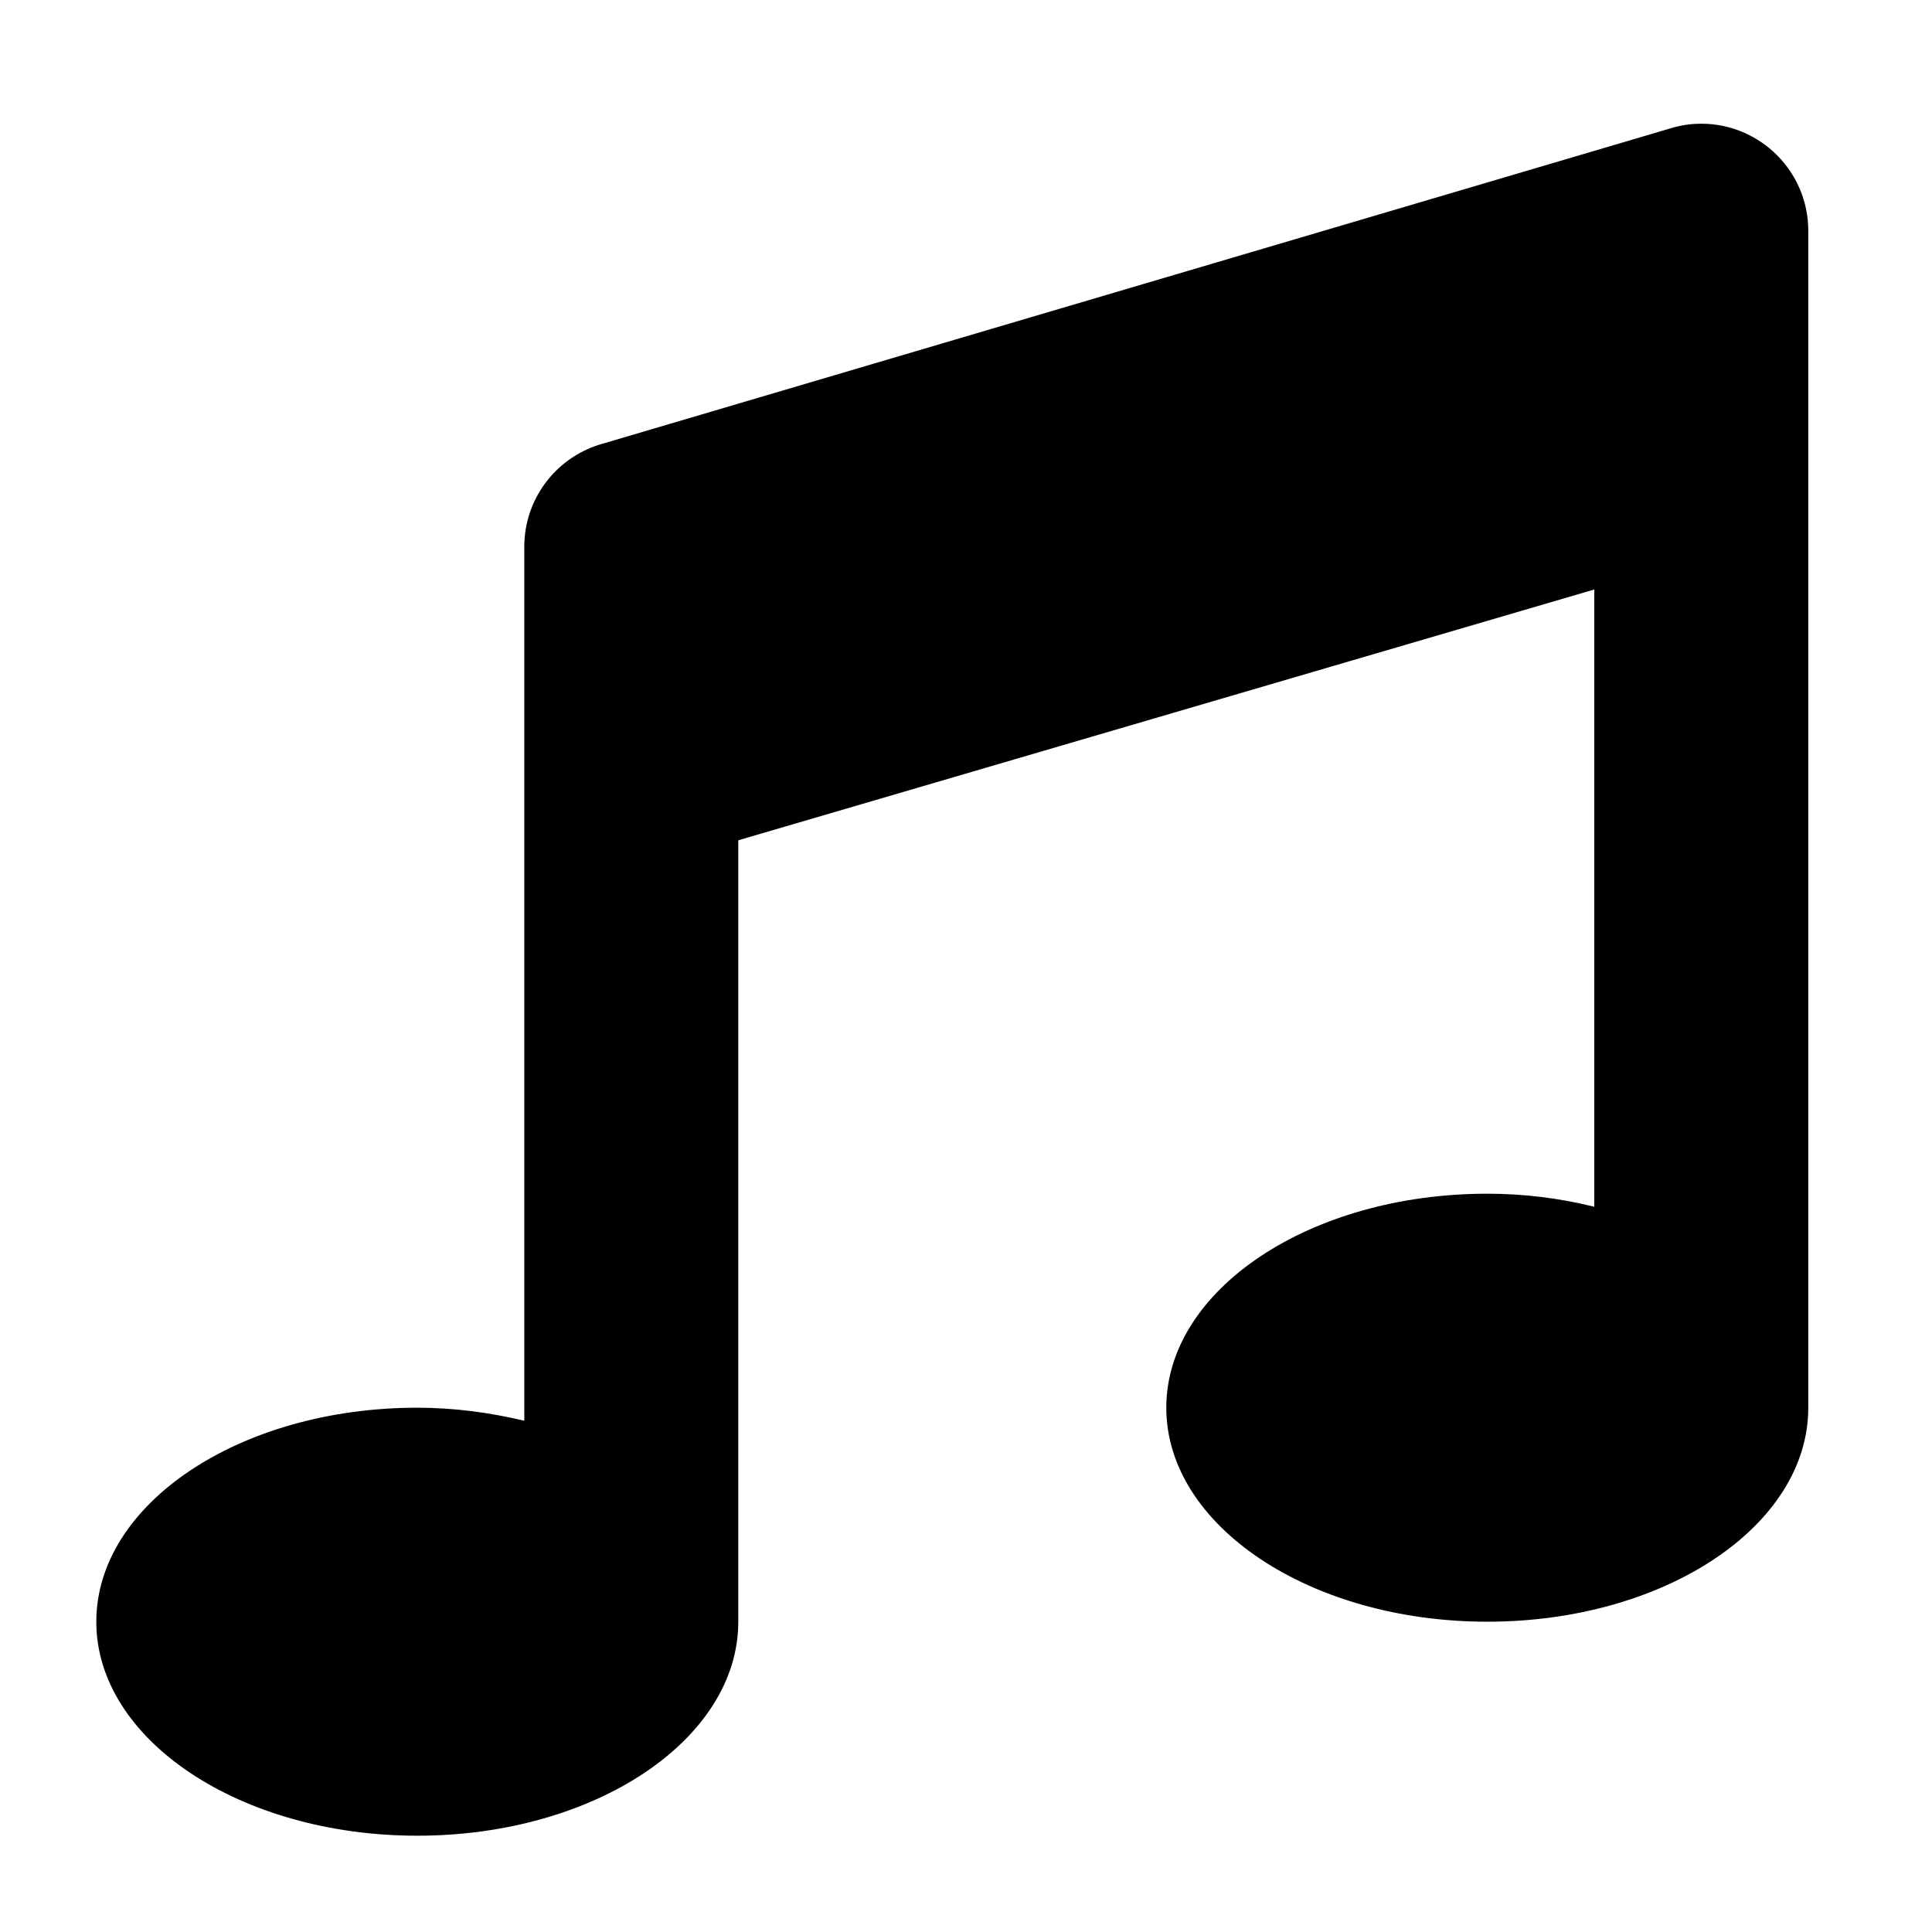
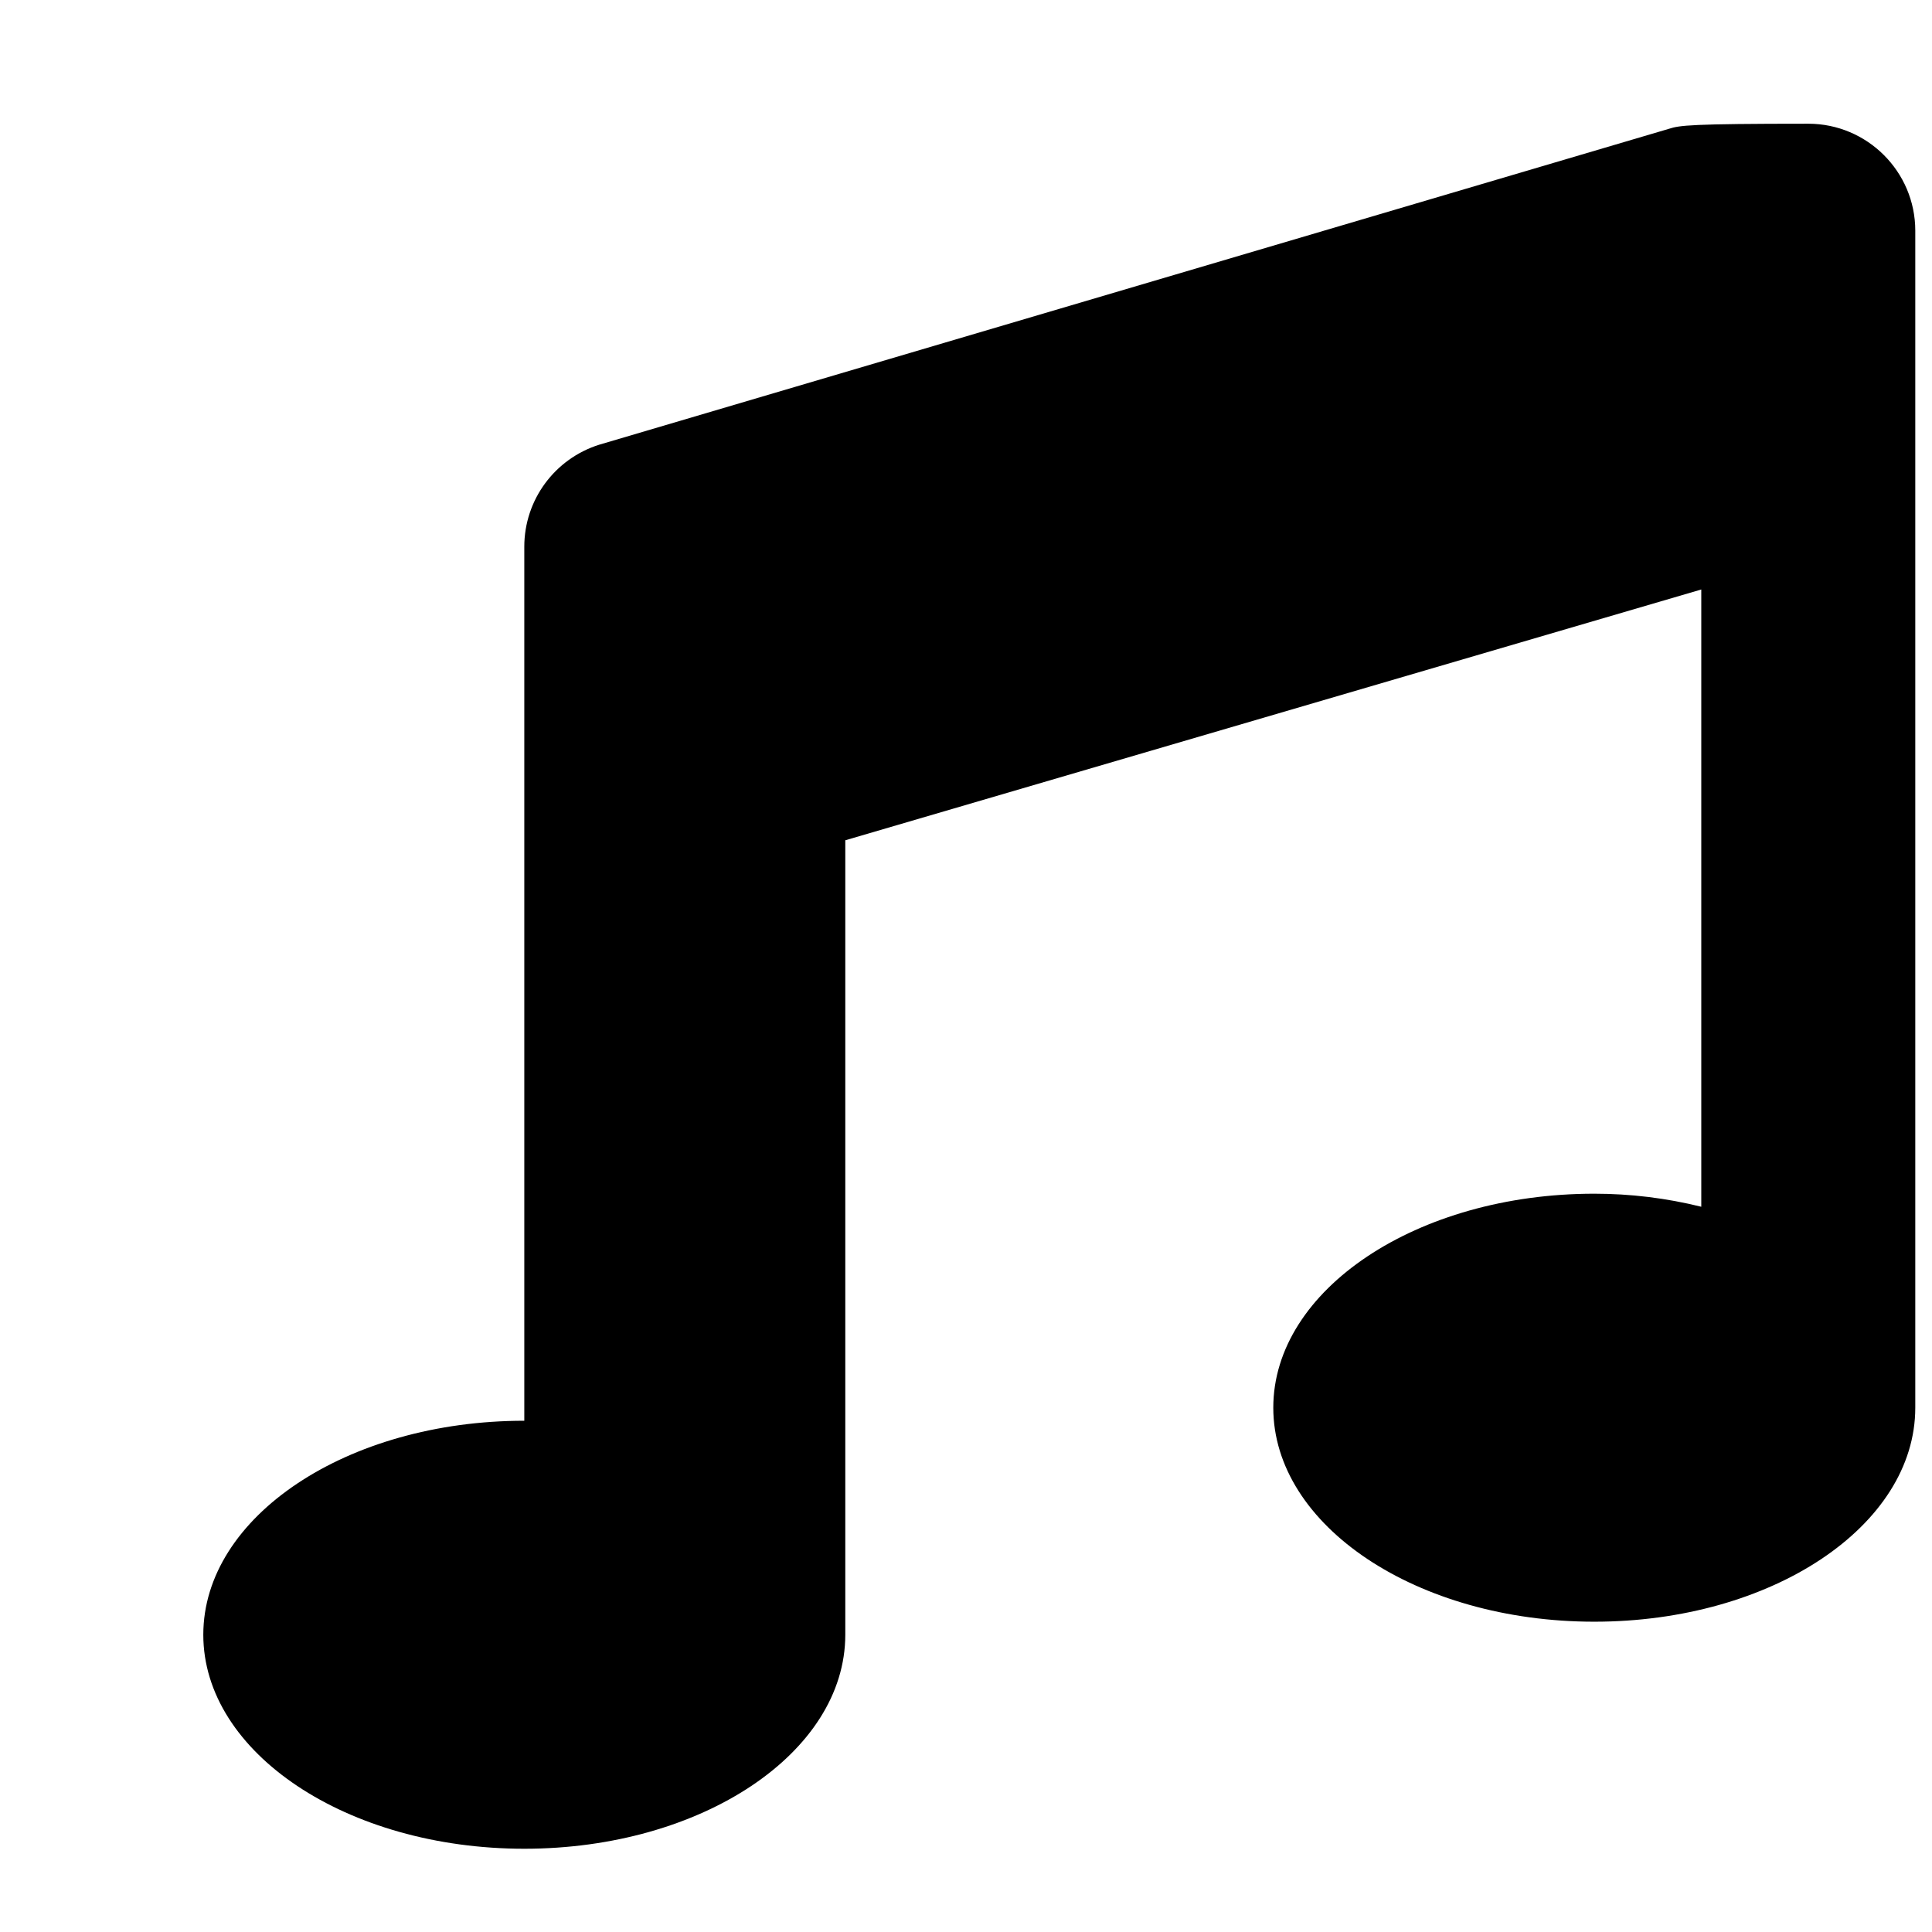
<svg xmlns="http://www.w3.org/2000/svg" version="1.1" id="Calque_1" focusable="false" x="0px" y="0px" viewBox="0 0 577.8 577.8" style="enable-background:new 0 0 577.8 577.8;" xml:space="preserve">
-   <path d="M499.2,38.5l-320,94.5c-13.3,4.2-22.4,16.5-22.4,30.5v261.4c-10.5-2.5-21.2-3.9-32-3.9c-53,0-96,28.7-96,64s43,64,96,64  s96-28.7,96-64V251.3l256-75v184.6c-10.5-2.6-21.2-3.9-32-3.9c-53,0-96,28.7-96,64s43,64,96,64s96-28.6,96-64V69  c0-17.7-14.4-32-32-32C505.5,37,502.3,37.5,499.2,38.5z" />
+   <path d="M499.2,38.5l-320,94.5c-13.3,4.2-22.4,16.5-22.4,30.5v261.4c-53,0-96,28.7-96,64s43,64,96,64  s96-28.7,96-64V251.3l256-75v184.6c-10.5-2.6-21.2-3.9-32-3.9c-53,0-96,28.7-96,64s43,64,96,64s96-28.6,96-64V69  c0-17.7-14.4-32-32-32C505.5,37,502.3,37.5,499.2,38.5z" />
</svg>